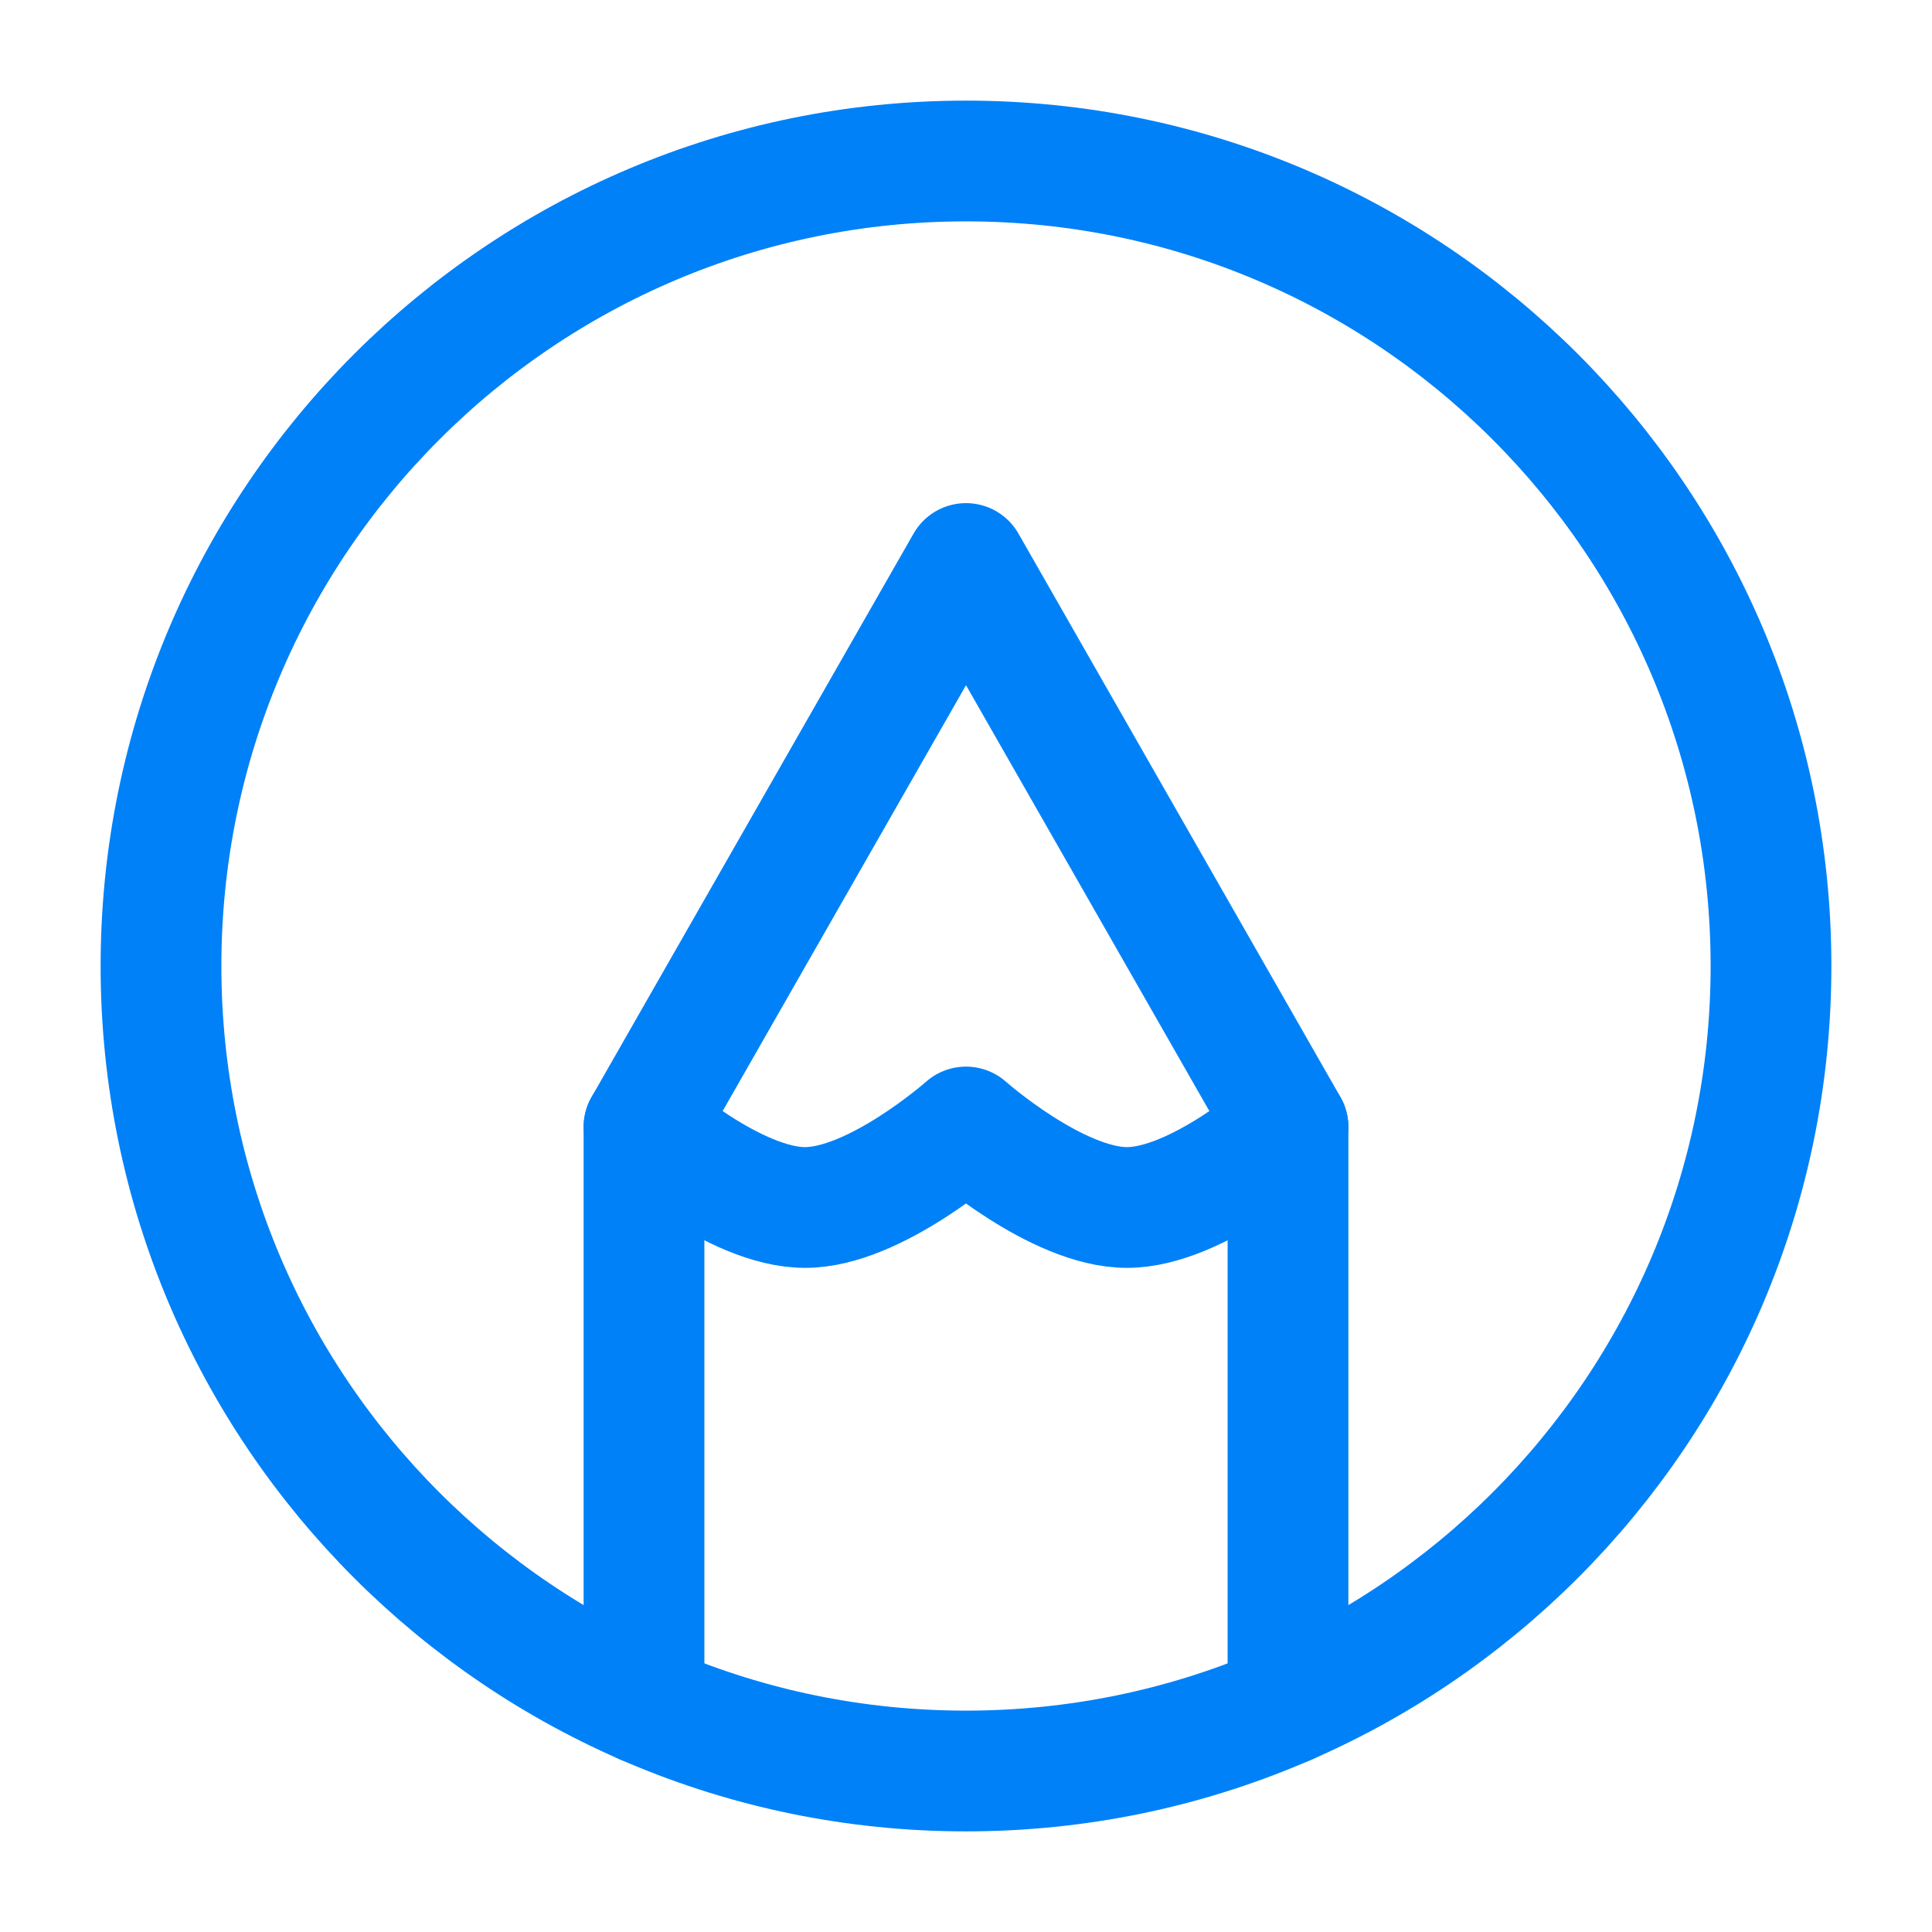
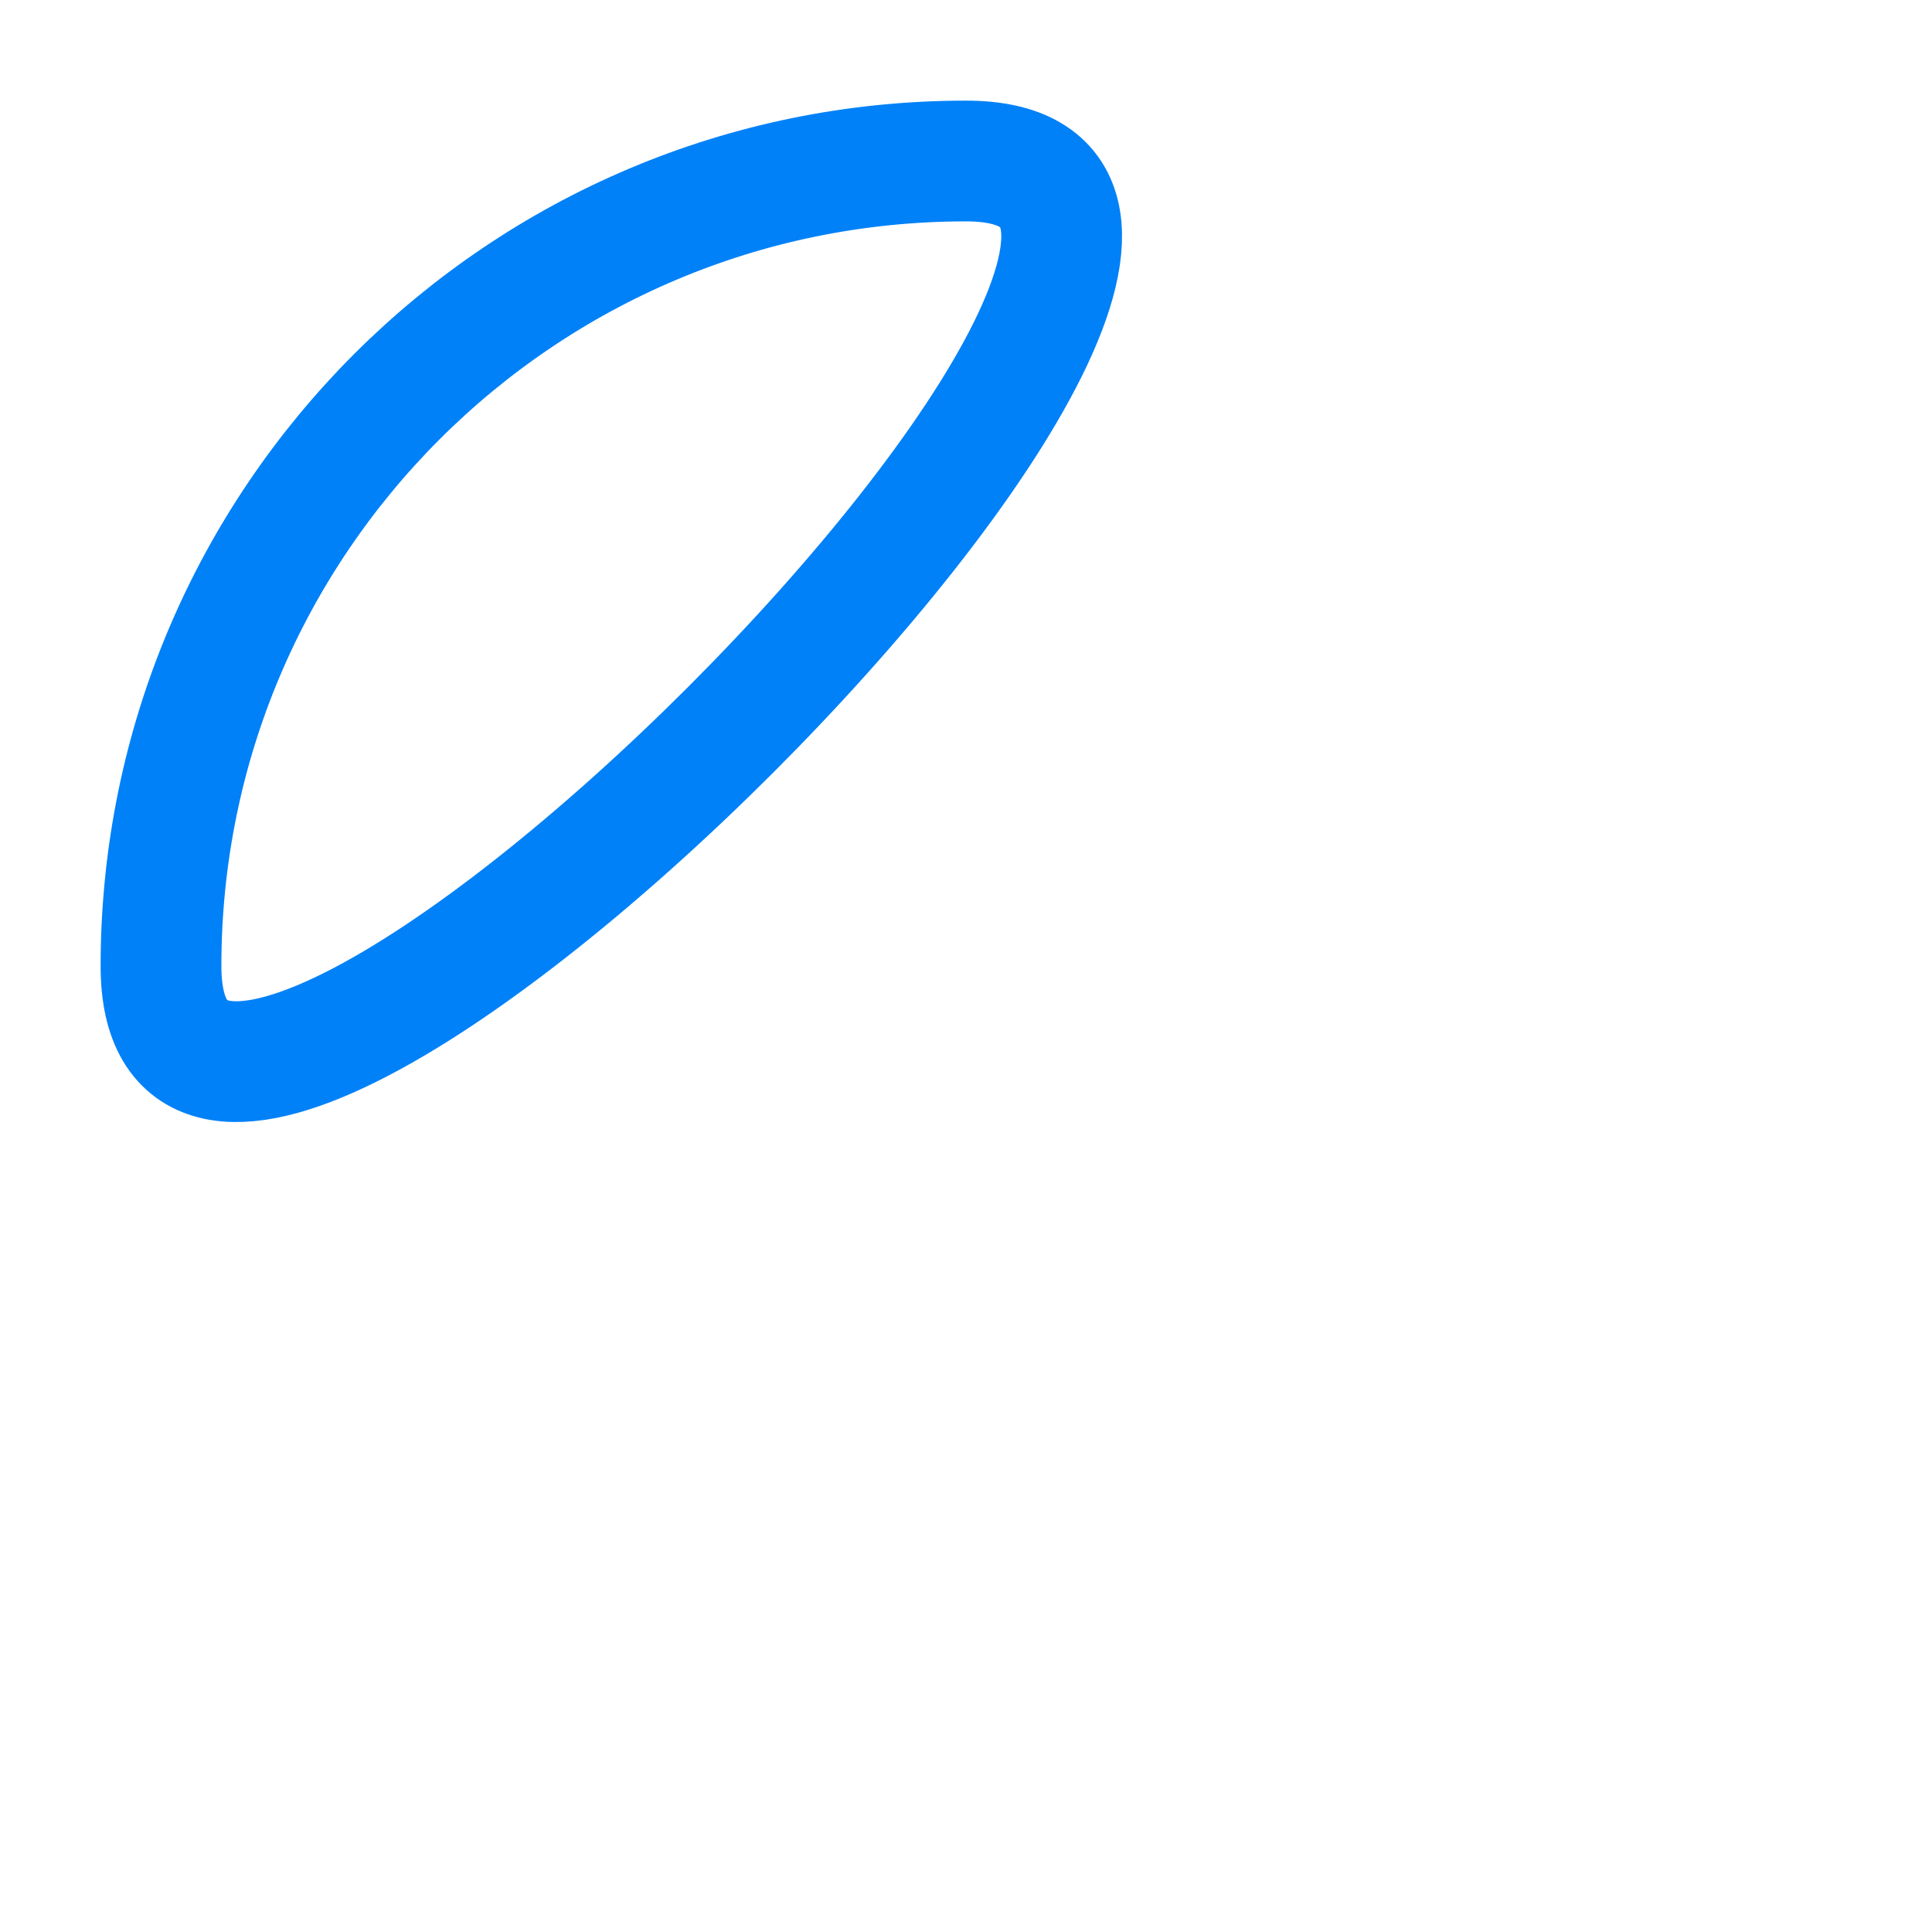
<svg xmlns="http://www.w3.org/2000/svg" fill="none" stroke-width="1.5" viewBox="0 0 24 24">
-   <path d="M12 2C6.477 2 2 6.477 2 12s4.477 10 10 10 10-4.477 10-10S17.523 2 12 2Z" stroke="#0081f8" stroke-linecap="round" stroke-linejoin="round" class="stroke-000000" />
-   <path d="M8 21.168V14l4-7 4 7v7.168" stroke="#0081f8" stroke-linecap="round" stroke-linejoin="round" class="stroke-000000" />
-   <path d="M8 14s1.127 1 2 1 2-1 2-1 1.127 1 2 1 2-1 2-1" stroke="#0081f8" stroke-linecap="round" stroke-linejoin="round" class="stroke-000000" />
+   <path d="M12 2C6.477 2 2 6.477 2 12S17.523 2 12 2Z" stroke="#0081f8" stroke-linecap="round" stroke-linejoin="round" class="stroke-000000" />
</svg>